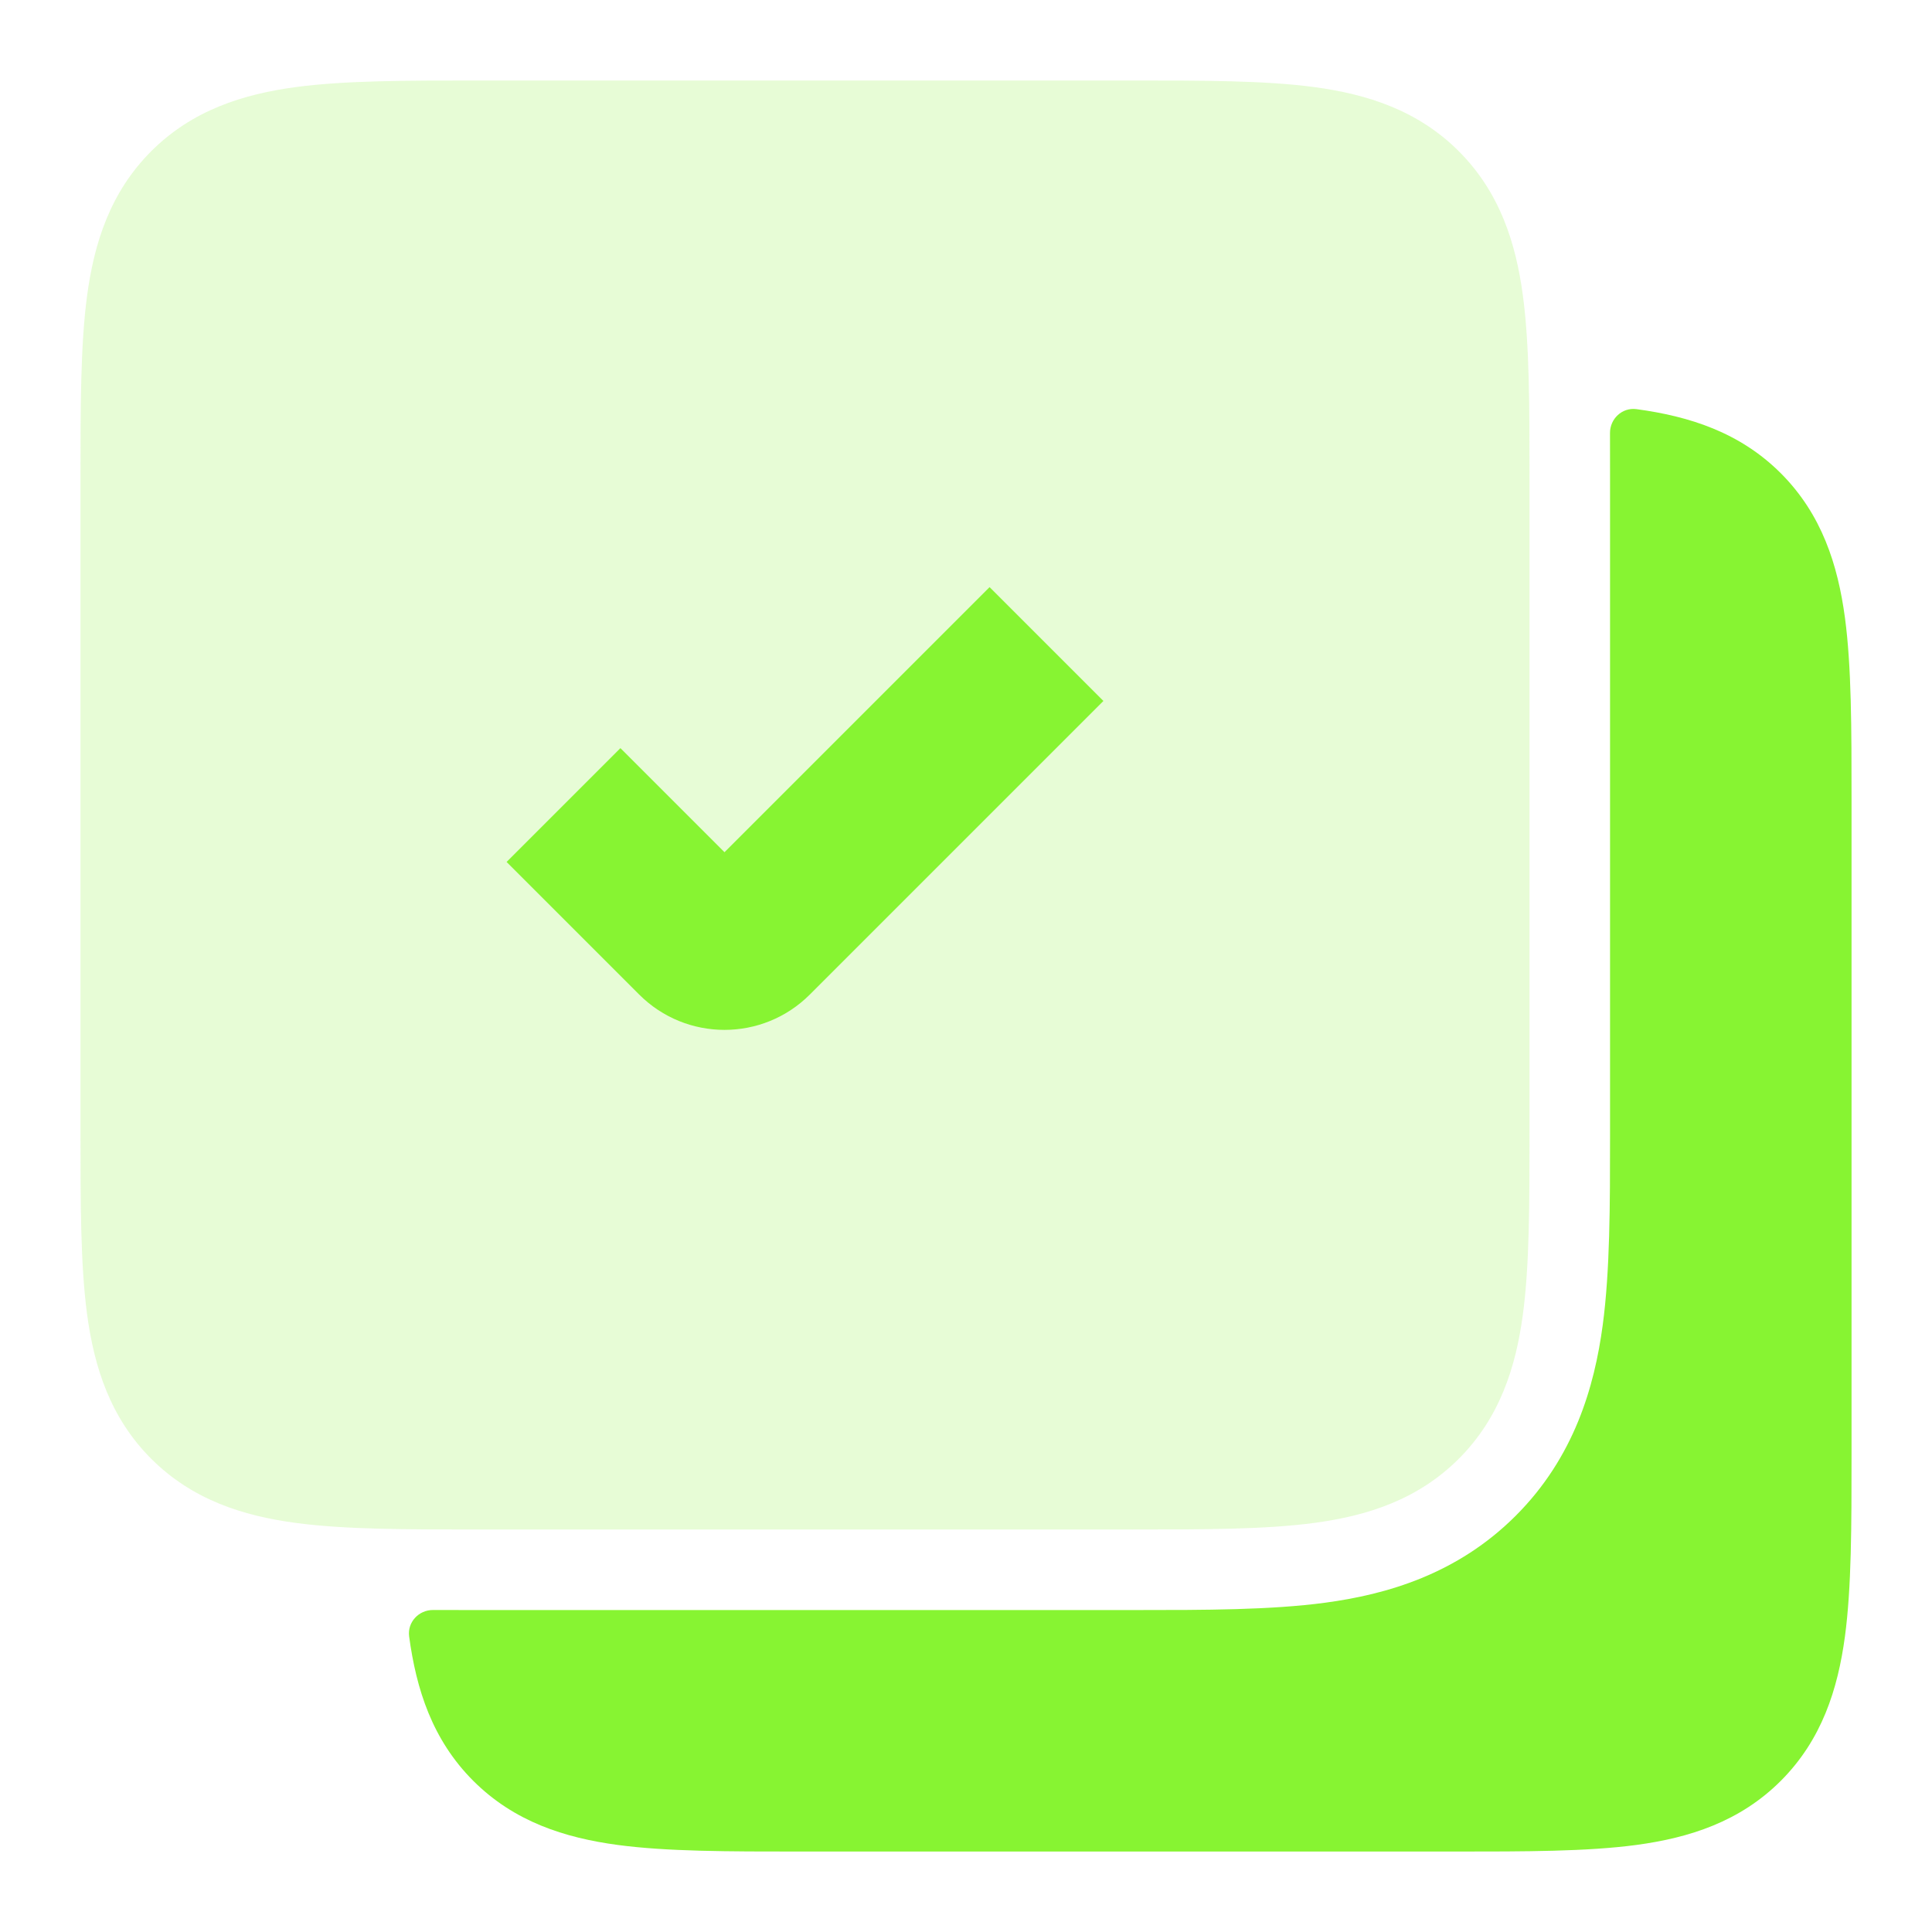
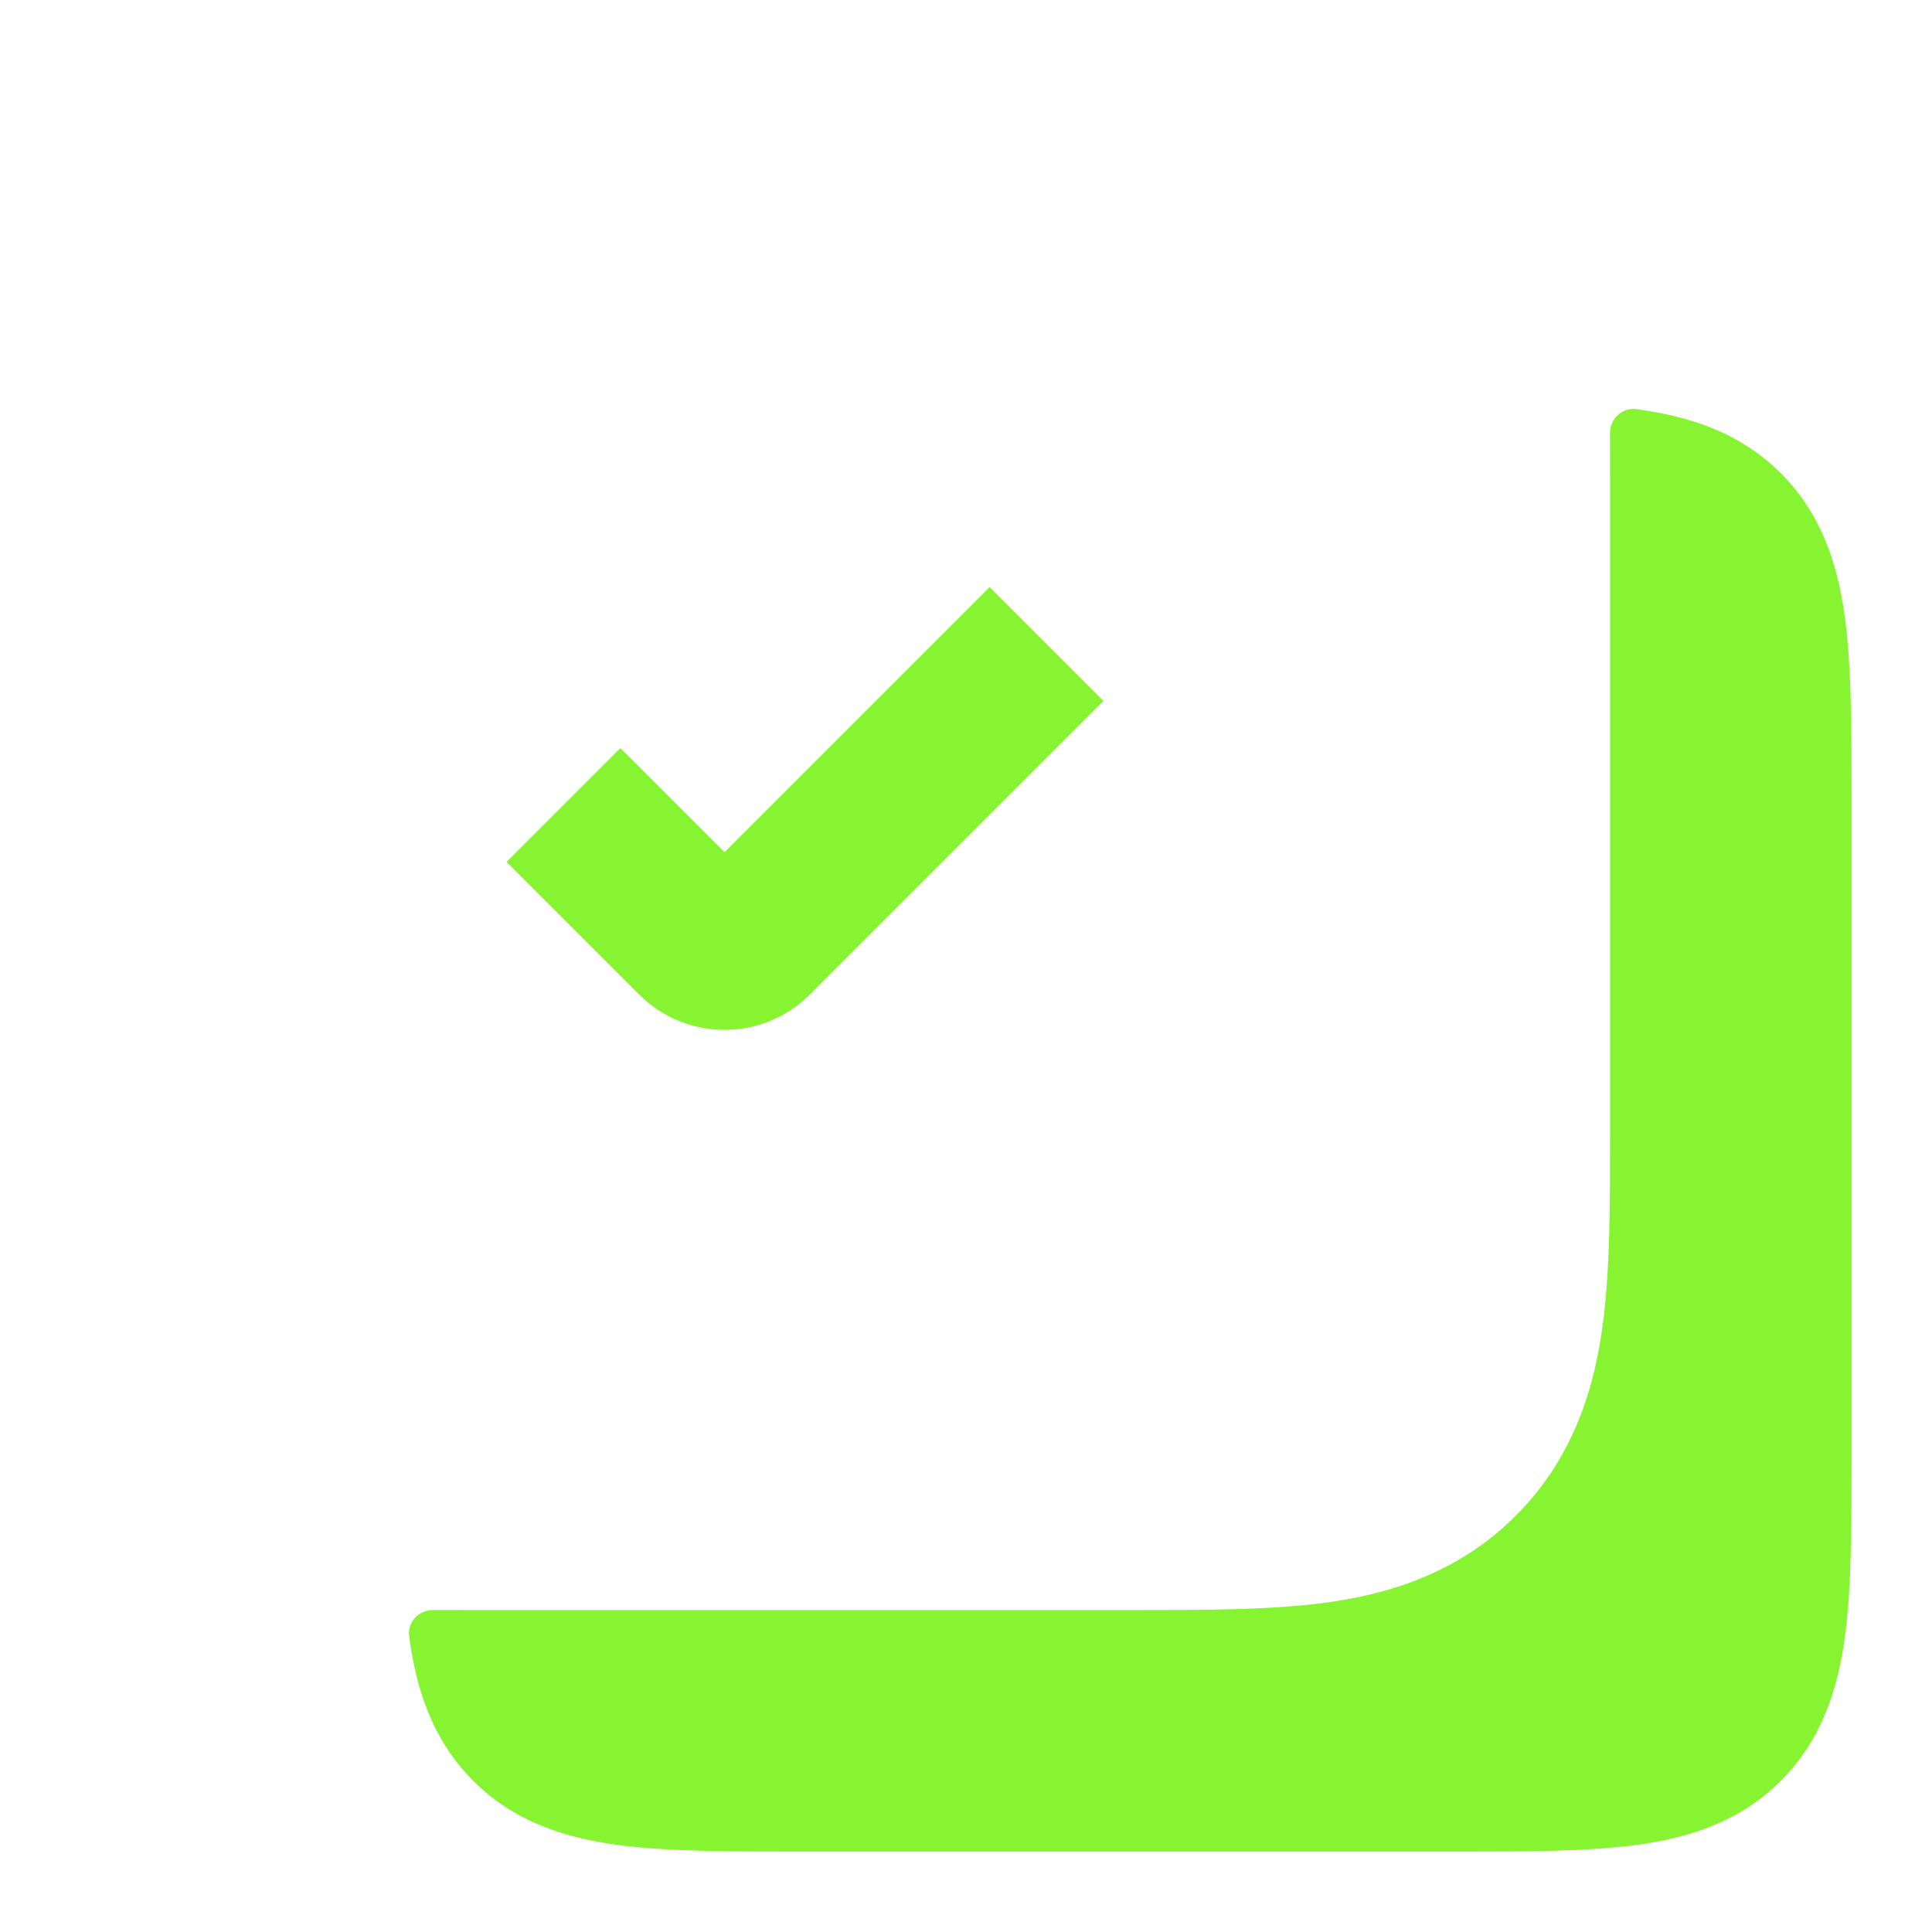
<svg xmlns="http://www.w3.org/2000/svg" width="48" height="48" viewBox="0 0 48 48" fill="none">
-   <path opacity="0.2" d="M11.868 2C10.095 2 8.568 2 7.344 2.164C6.033 2.341 4.777 2.738 3.757 3.757C2.738 4.777 2.341 6.033 2.164 7.344C2 8.568 2 10.095 2 11.868V28.132C2 29.905 2 31.432 2.164 32.656C2.341 33.967 2.738 35.223 3.757 36.243C4.777 37.262 6.033 37.66 7.344 37.836C8.568 38 10.095 38 11.868 38H28.132C29.905 38 31.432 38 32.656 37.836C33.967 37.66 35.223 37.262 36.243 36.243C37.262 35.223 37.66 33.967 37.836 32.656C38 31.432 38 29.905 38 28.132V11.868C38 10.095 38 8.568 37.836 7.344C37.66 6.033 37.262 4.777 36.243 3.757C35.223 2.738 33.967 2.341 32.656 2.164C31.432 2 29.905 2 28.132 2H11.868Z" fill="#87F432" />
  <path d="M10.165 40.657C10.118 40.303 10.403 39.998 10.76 40C11.091 40.001 11.426 40.001 11.763 40.001H28.239C29.926 40.001 31.566 40.001 32.923 39.819C34.455 39.613 36.205 39.111 37.658 37.658C39.111 36.205 39.613 34.455 39.819 32.923C40.001 31.566 40.001 29.926 40.001 28.239V11.764C40.001 11.427 40.001 11.091 40 10.76C39.998 10.403 40.303 10.118 40.657 10.165C41.968 10.342 43.224 10.739 44.244 11.758C45.263 12.778 45.66 14.034 45.837 15.345C46.001 16.569 46.001 18.096 46.001 19.869V36.133C46.001 37.906 46.001 39.433 45.837 40.657C45.66 41.968 45.263 43.224 44.244 44.244C43.224 45.263 41.968 45.66 40.657 45.837C39.433 46.001 37.906 46.001 36.133 46.001H19.869C18.096 46.001 16.569 46.001 15.345 45.837C14.034 45.66 12.778 45.263 11.758 44.244C10.739 43.224 10.342 41.968 10.165 40.657Z" fill="#87F432" />
  <path d="M20.121 24.708L27.414 17.415L24.586 14.587L18 21.173L15.414 18.587L12.586 21.415L15.879 24.708C17.05 25.88 18.95 25.88 20.121 24.708Z" fill="#87F432" />
</svg>